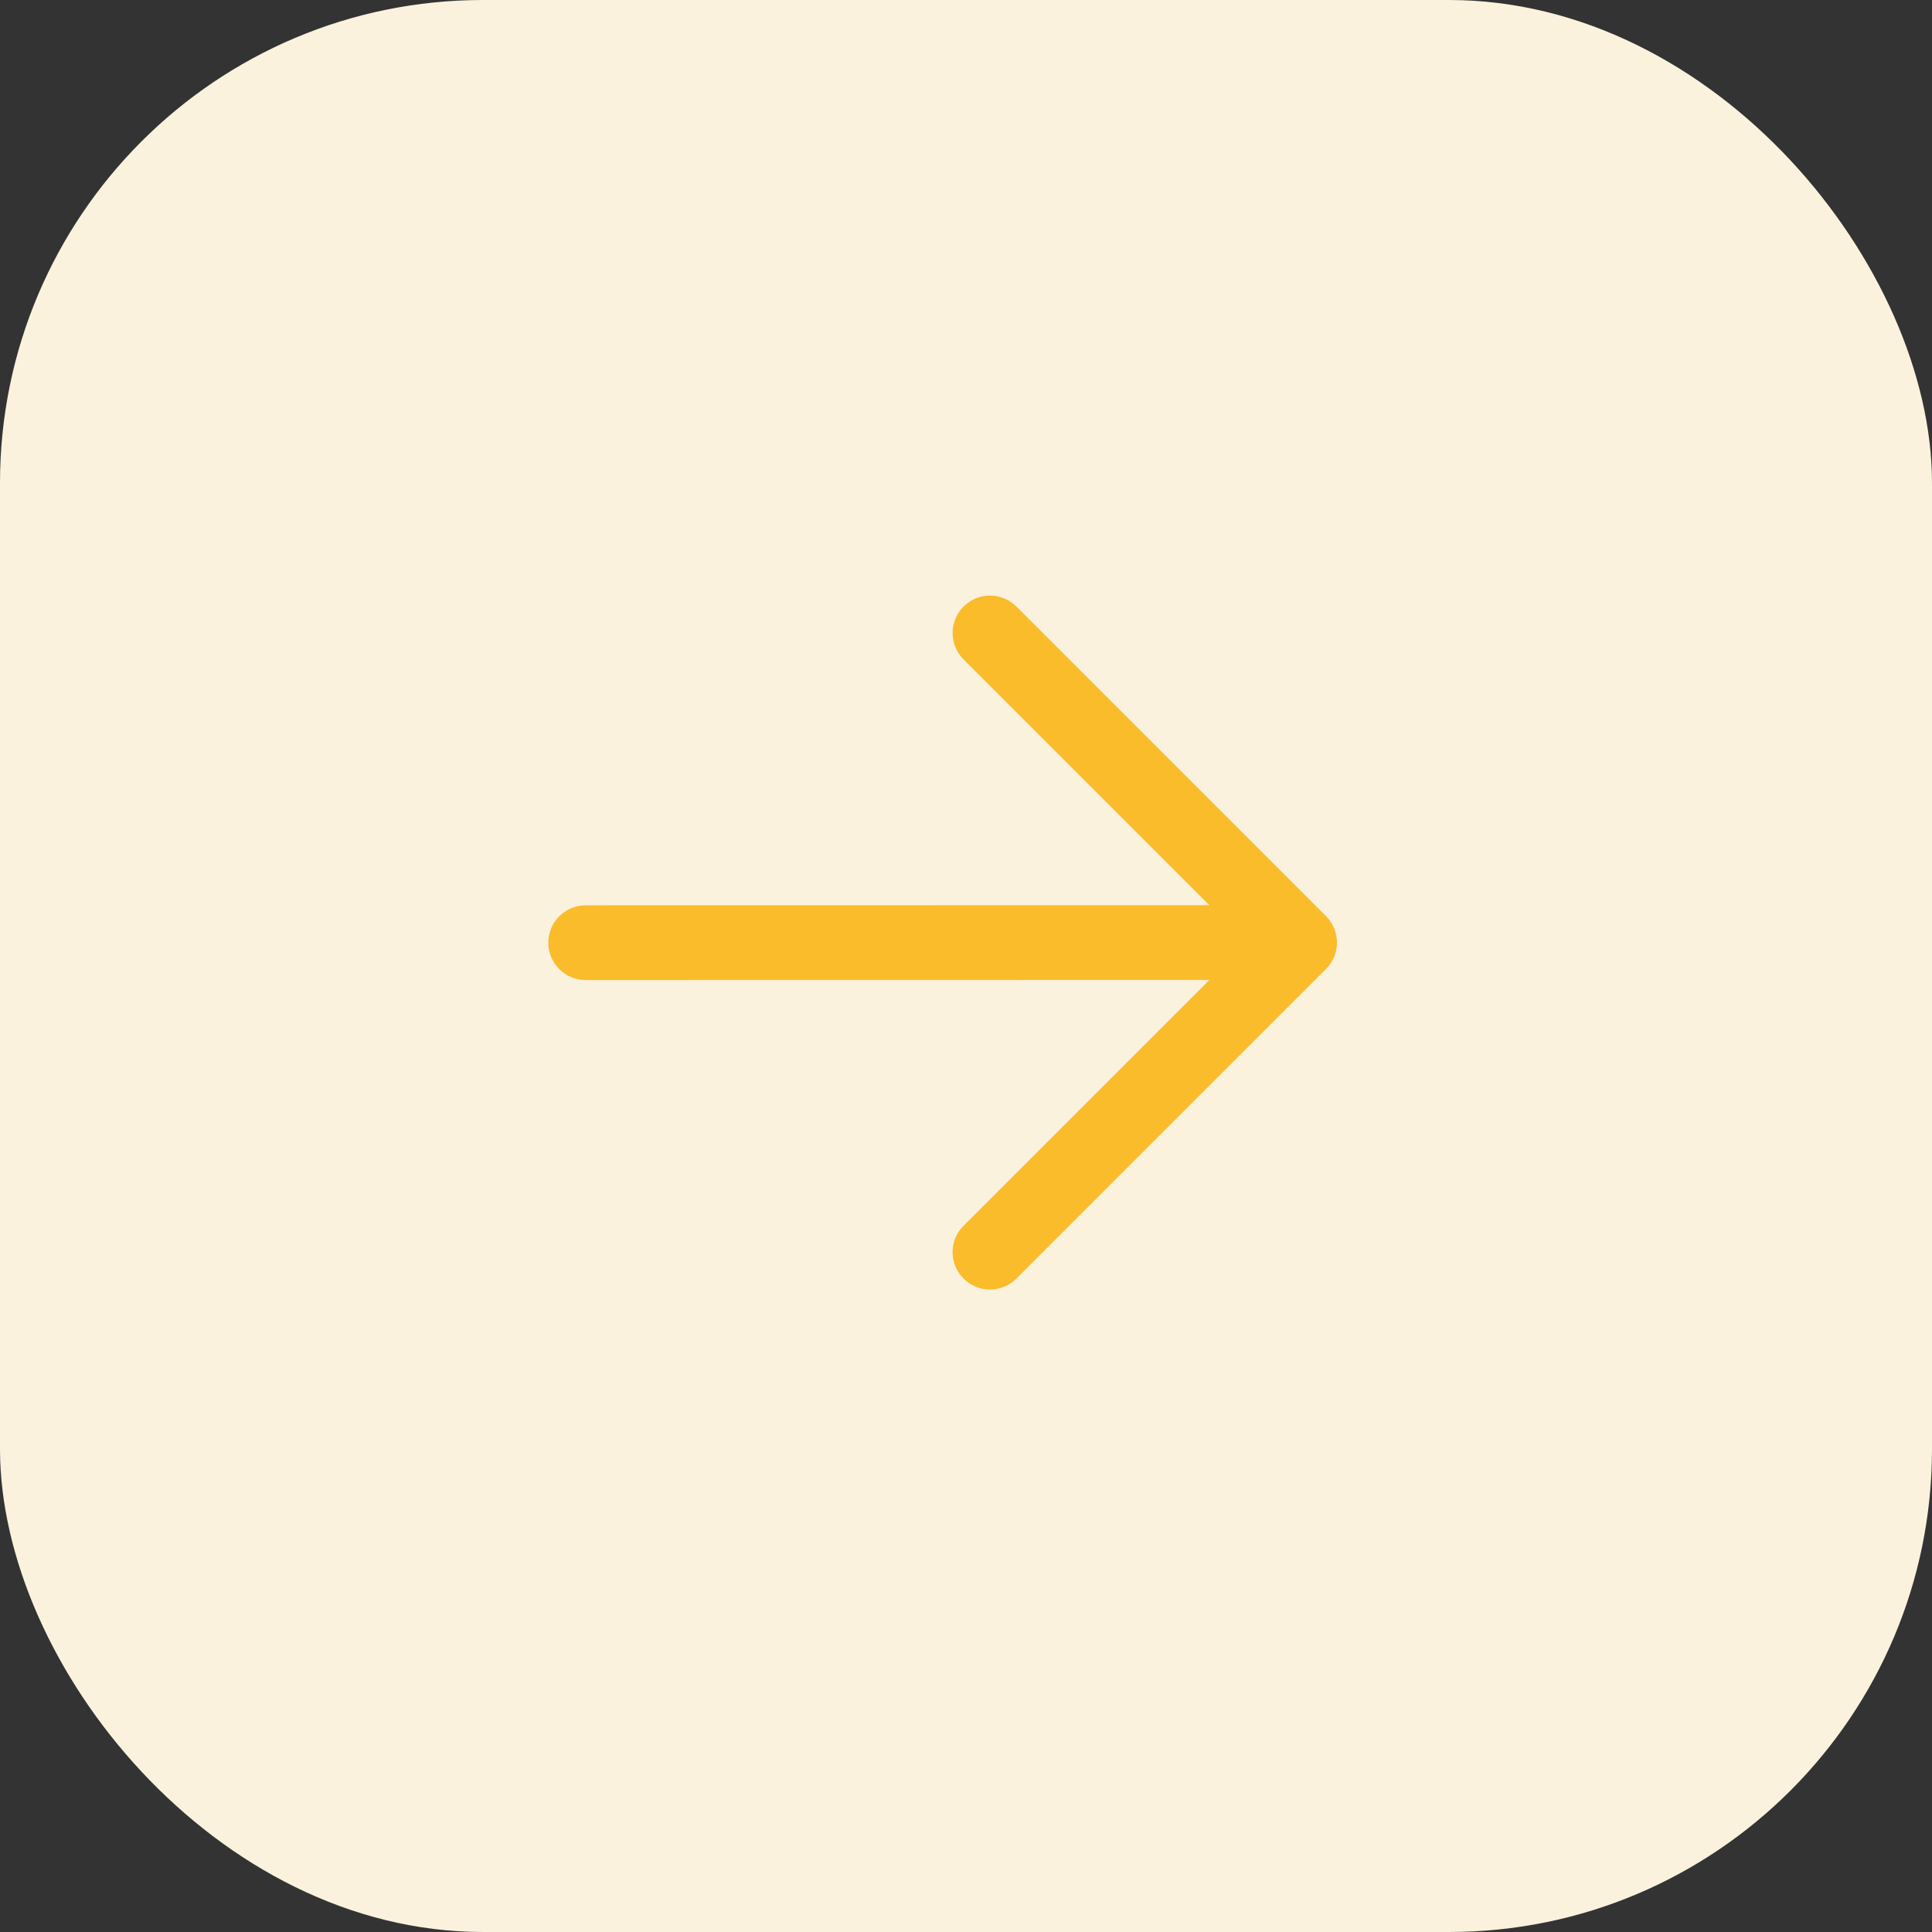
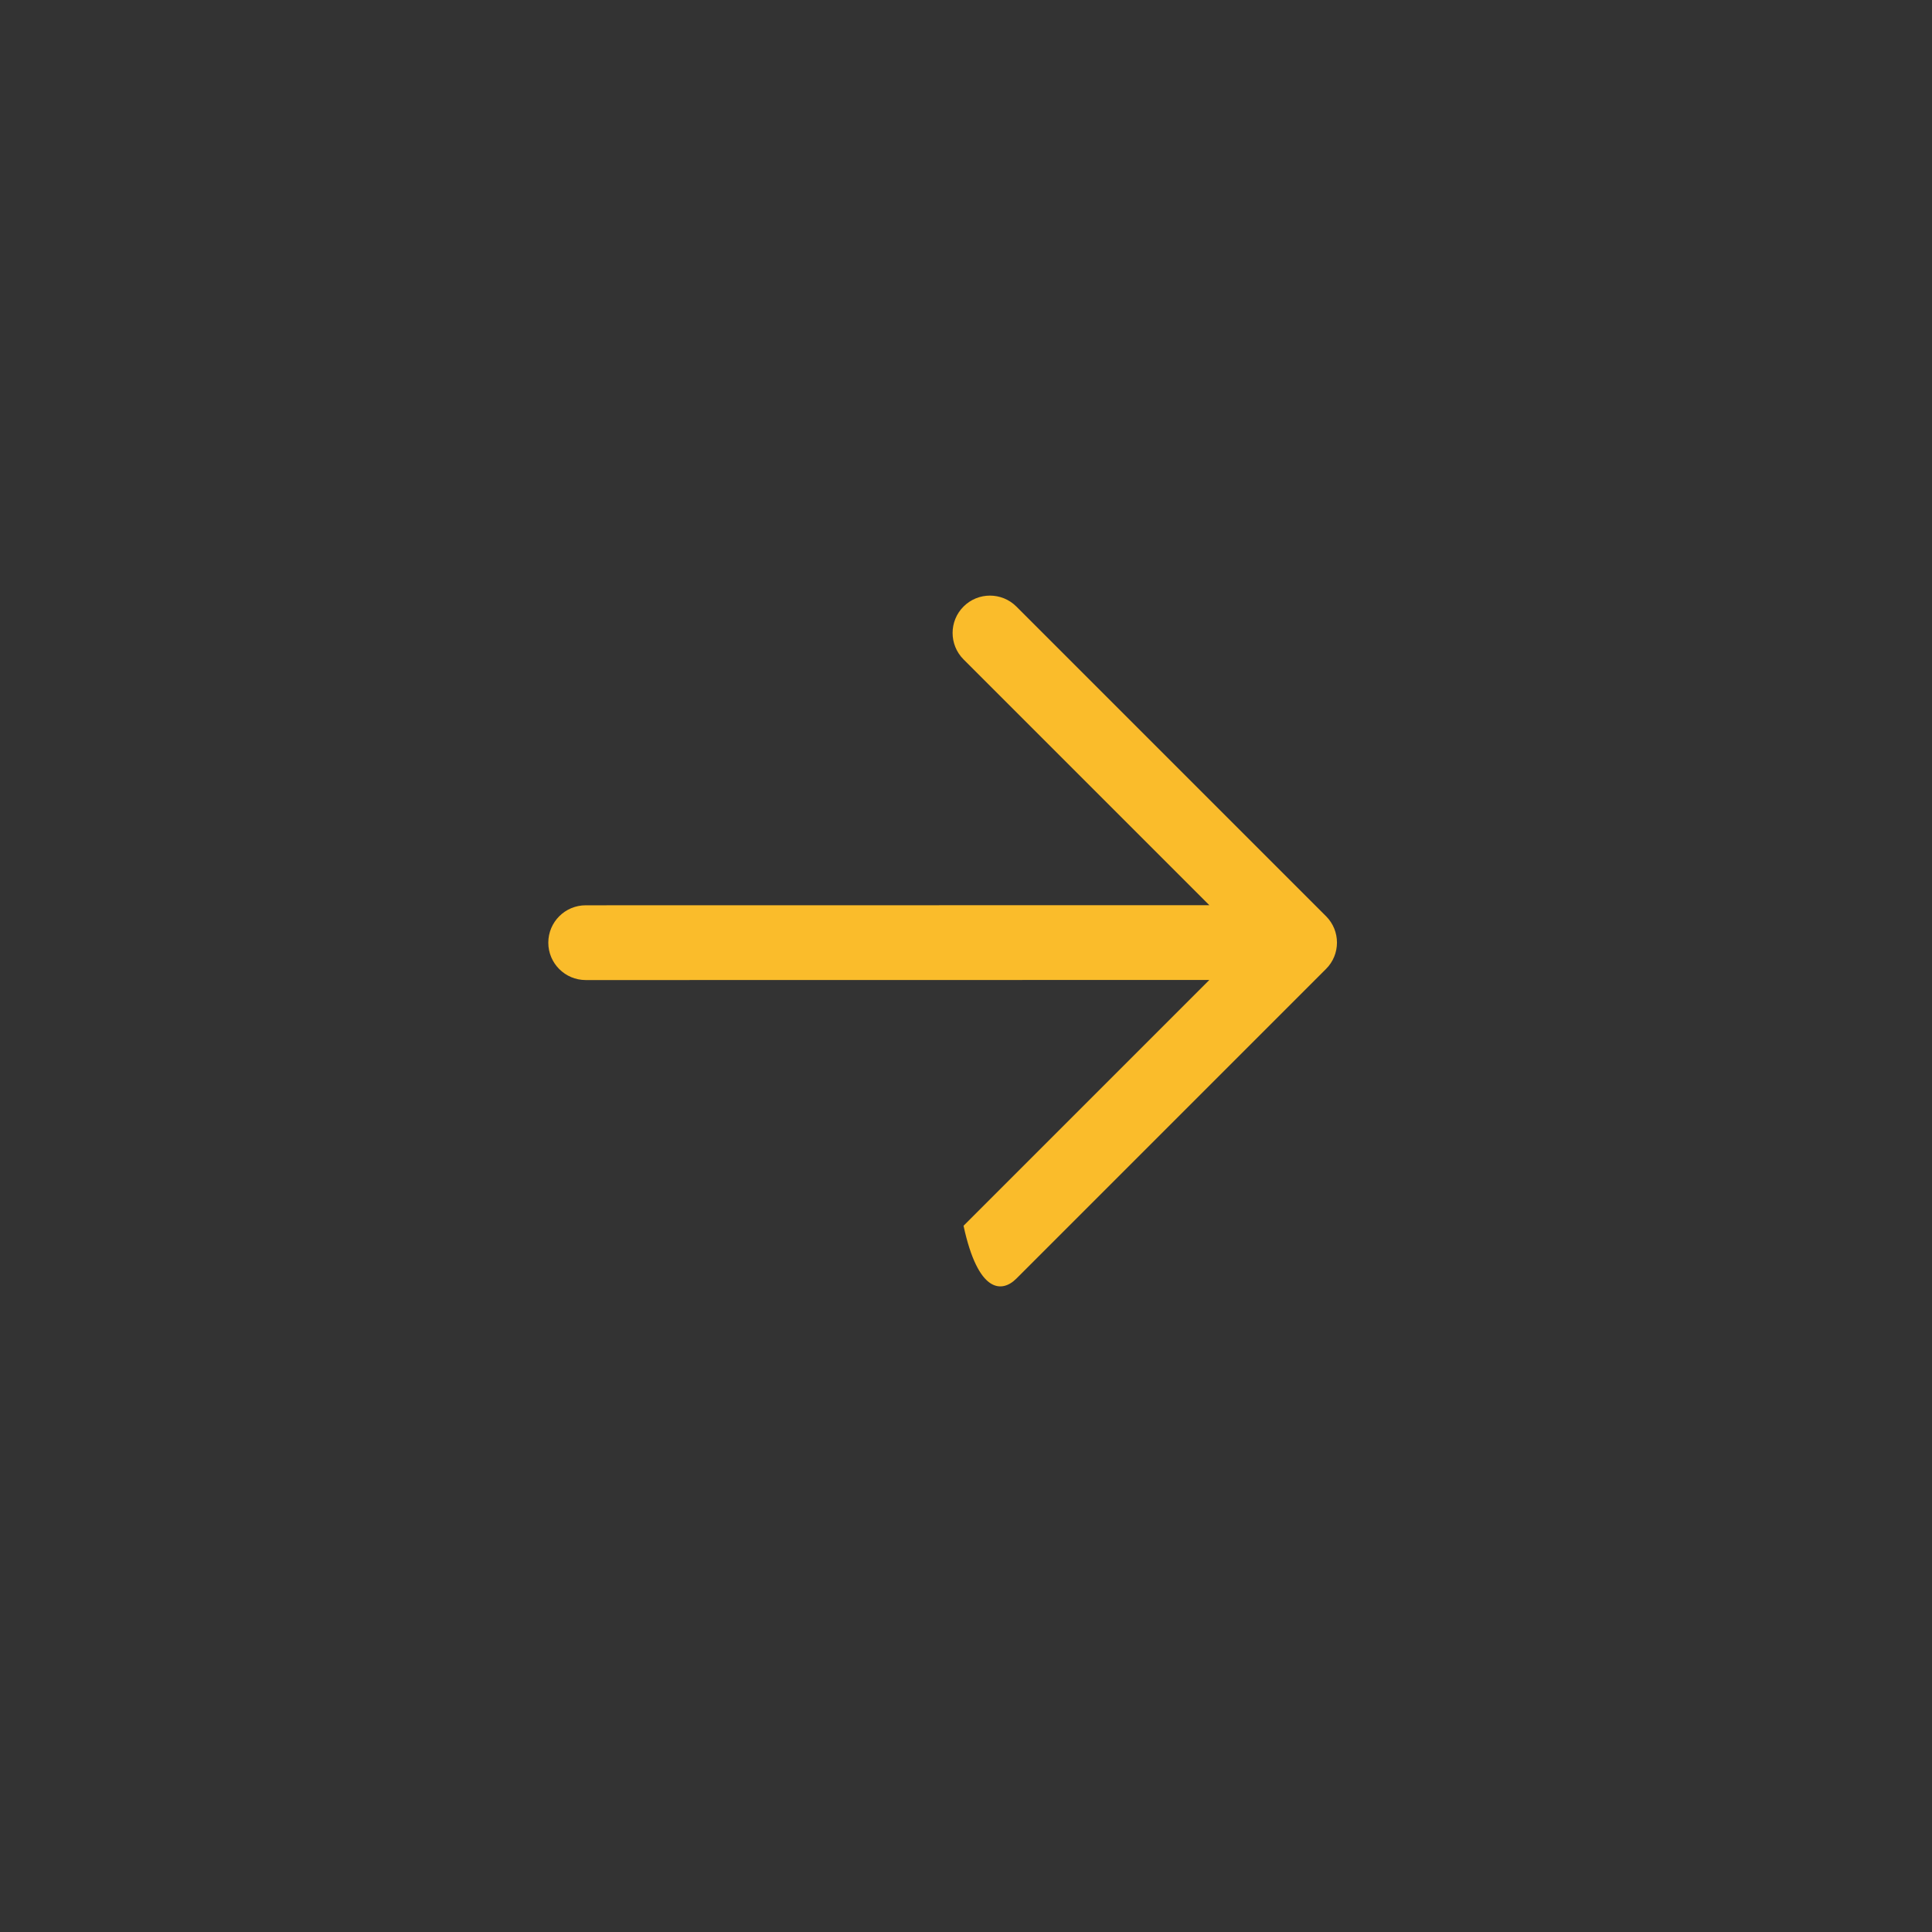
<svg xmlns="http://www.w3.org/2000/svg" width="40" height="40" viewBox="0 0 40 40" fill="none">
  <rect x="0" y="0" width="40" height="40" fill="#333333" stroke="none" />
-   <rect x="40" y="40" width="40" height="40" rx="10" transform="rotate(180 40 40)" fill="#FAF2DD" />
-   <path d="M27.455 18.97L21.043 12.558C20.741 12.256 20.25 12.256 19.949 12.558C19.647 12.859 19.647 13.35 19.949 13.652L25.038 18.741L12.127 18.743C11.699 18.743 11.352 19.089 11.352 19.517C11.352 19.944 11.699 20.291 12.127 20.291L25.038 20.289L19.949 25.378C19.647 25.68 19.647 26.171 19.949 26.472C20.25 26.774 20.741 26.774 21.043 26.472L27.453 20.062C27.756 19.762 27.756 19.271 27.455 18.97Z" fill="#FABC2B" />
+   <path d="M27.455 18.97L21.043 12.558C20.741 12.256 20.25 12.256 19.949 12.558C19.647 12.859 19.647 13.35 19.949 13.652L25.038 18.741L12.127 18.743C11.699 18.743 11.352 19.089 11.352 19.517C11.352 19.944 11.699 20.291 12.127 20.291L25.038 20.289L19.949 25.378C20.25 26.774 20.741 26.774 21.043 26.472L27.453 20.062C27.756 19.762 27.756 19.271 27.455 18.97Z" fill="#FABC2B" />
</svg>